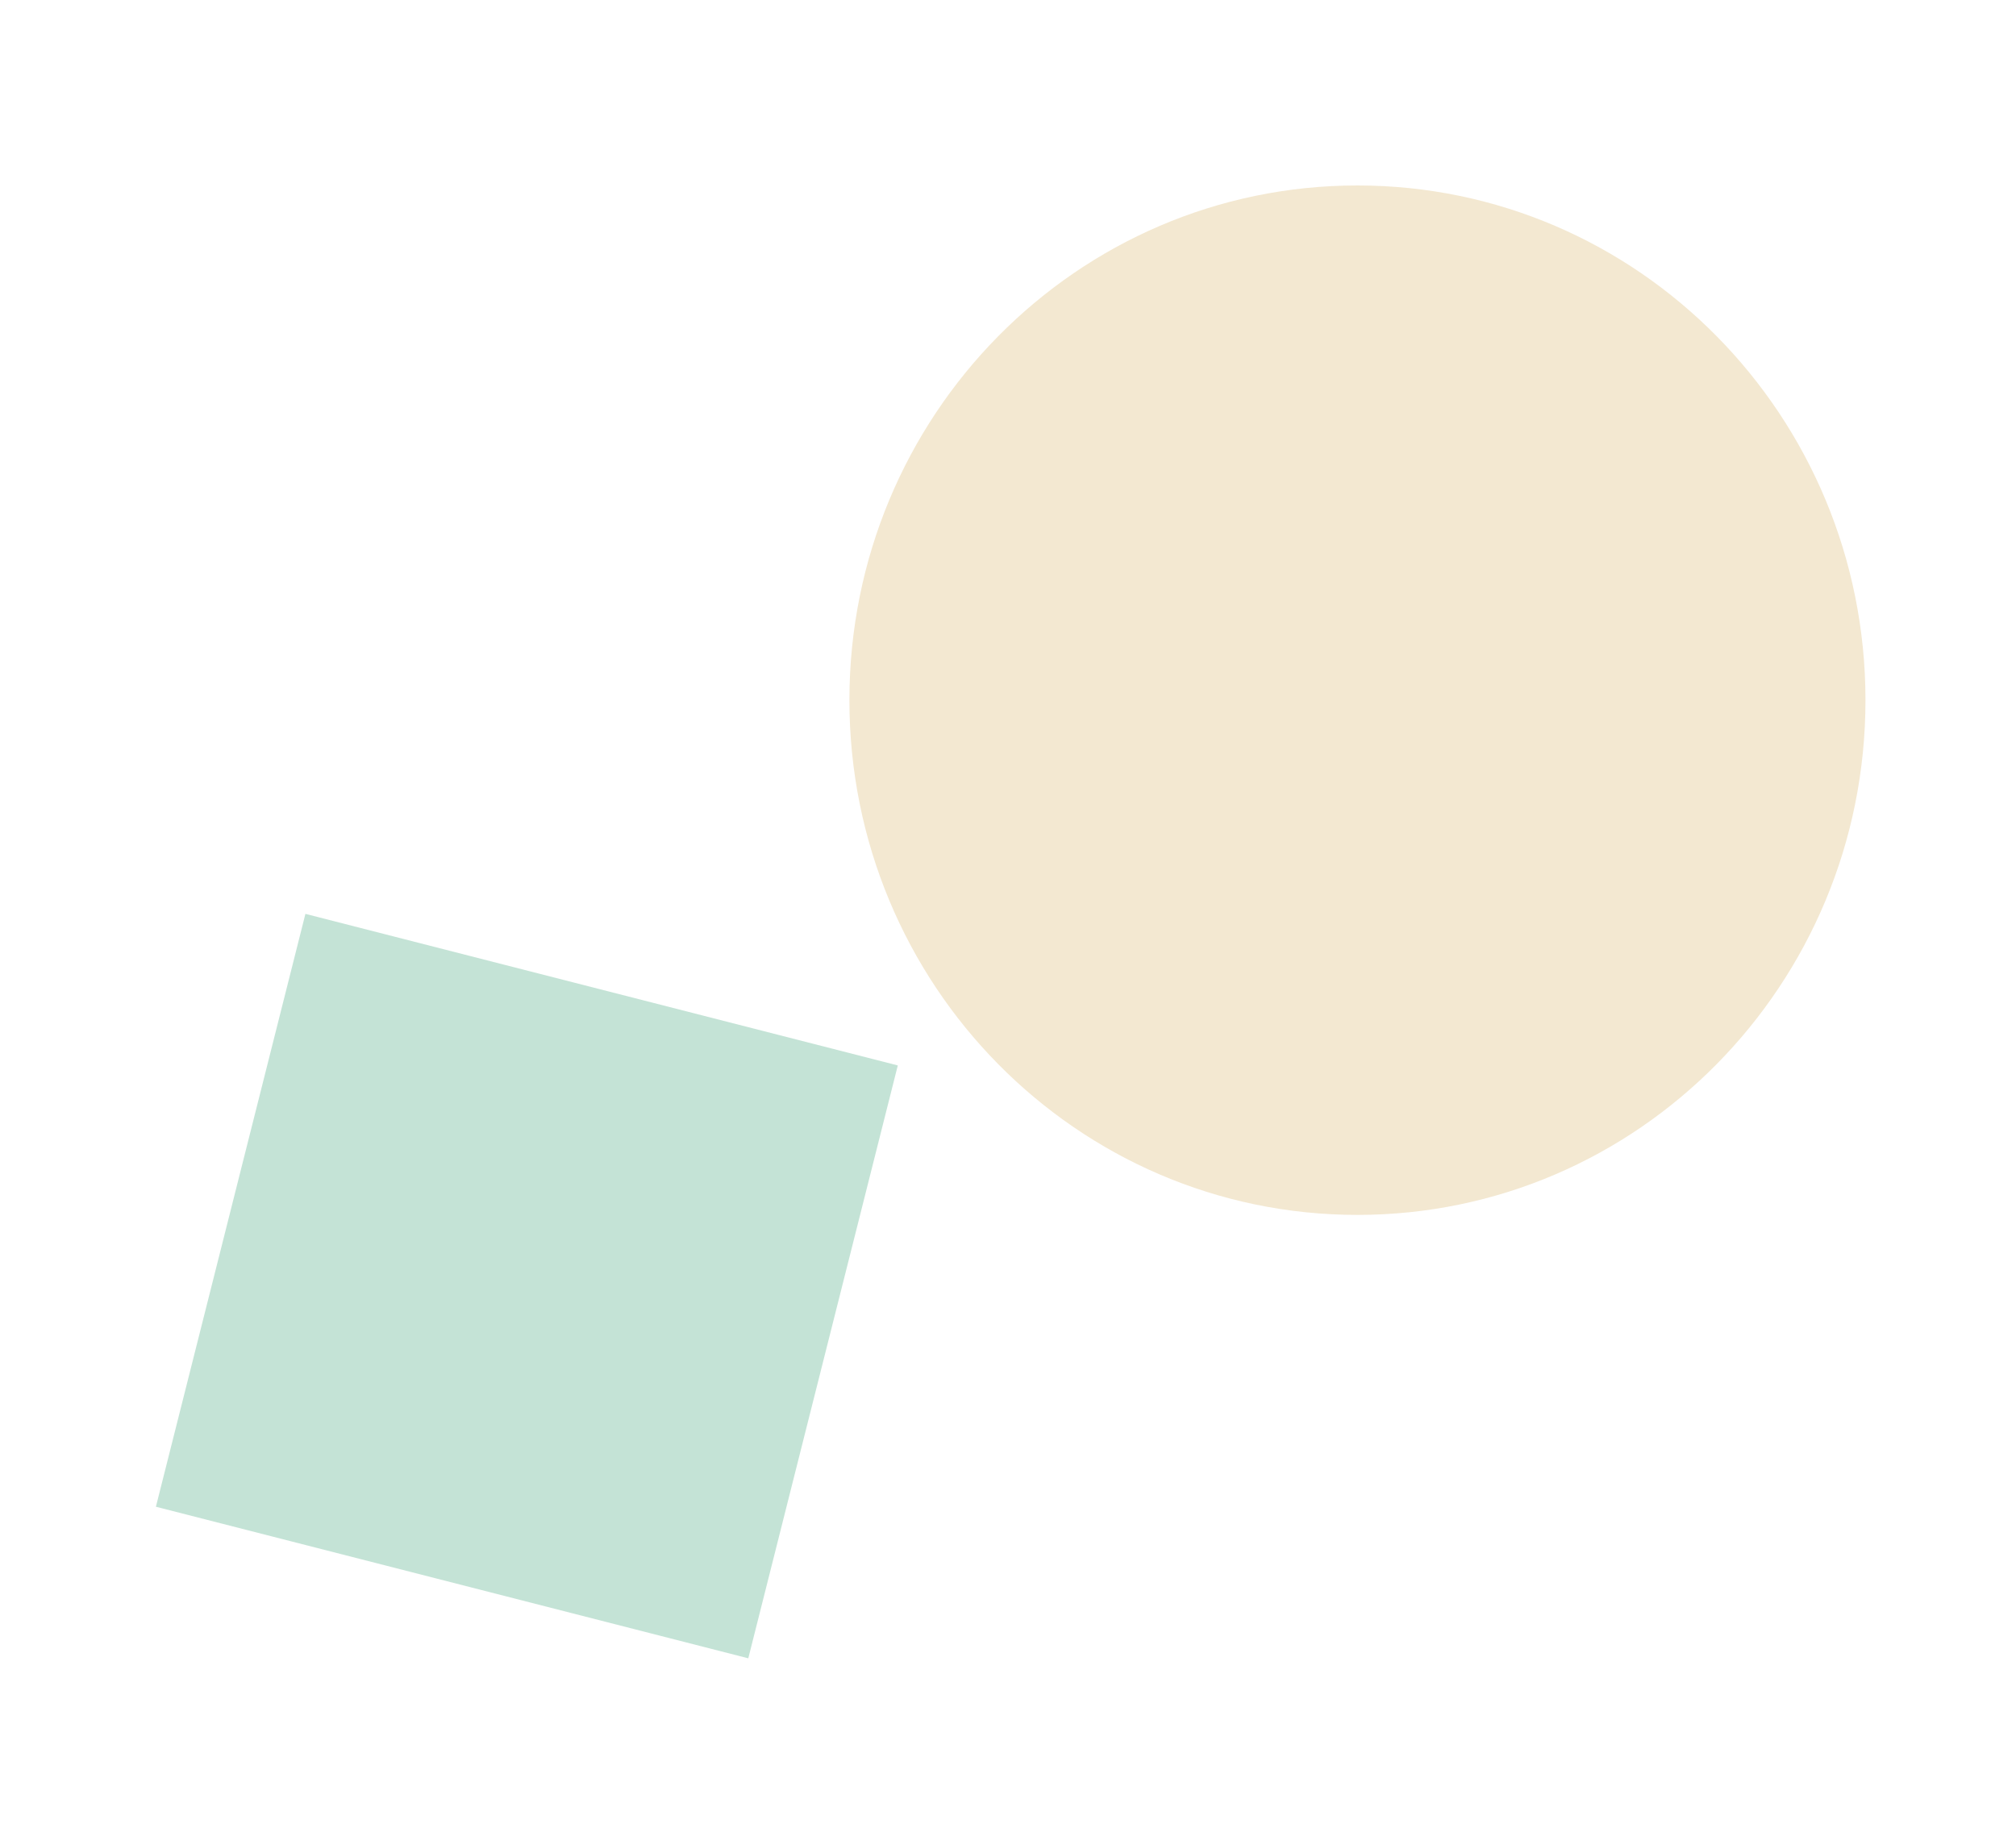
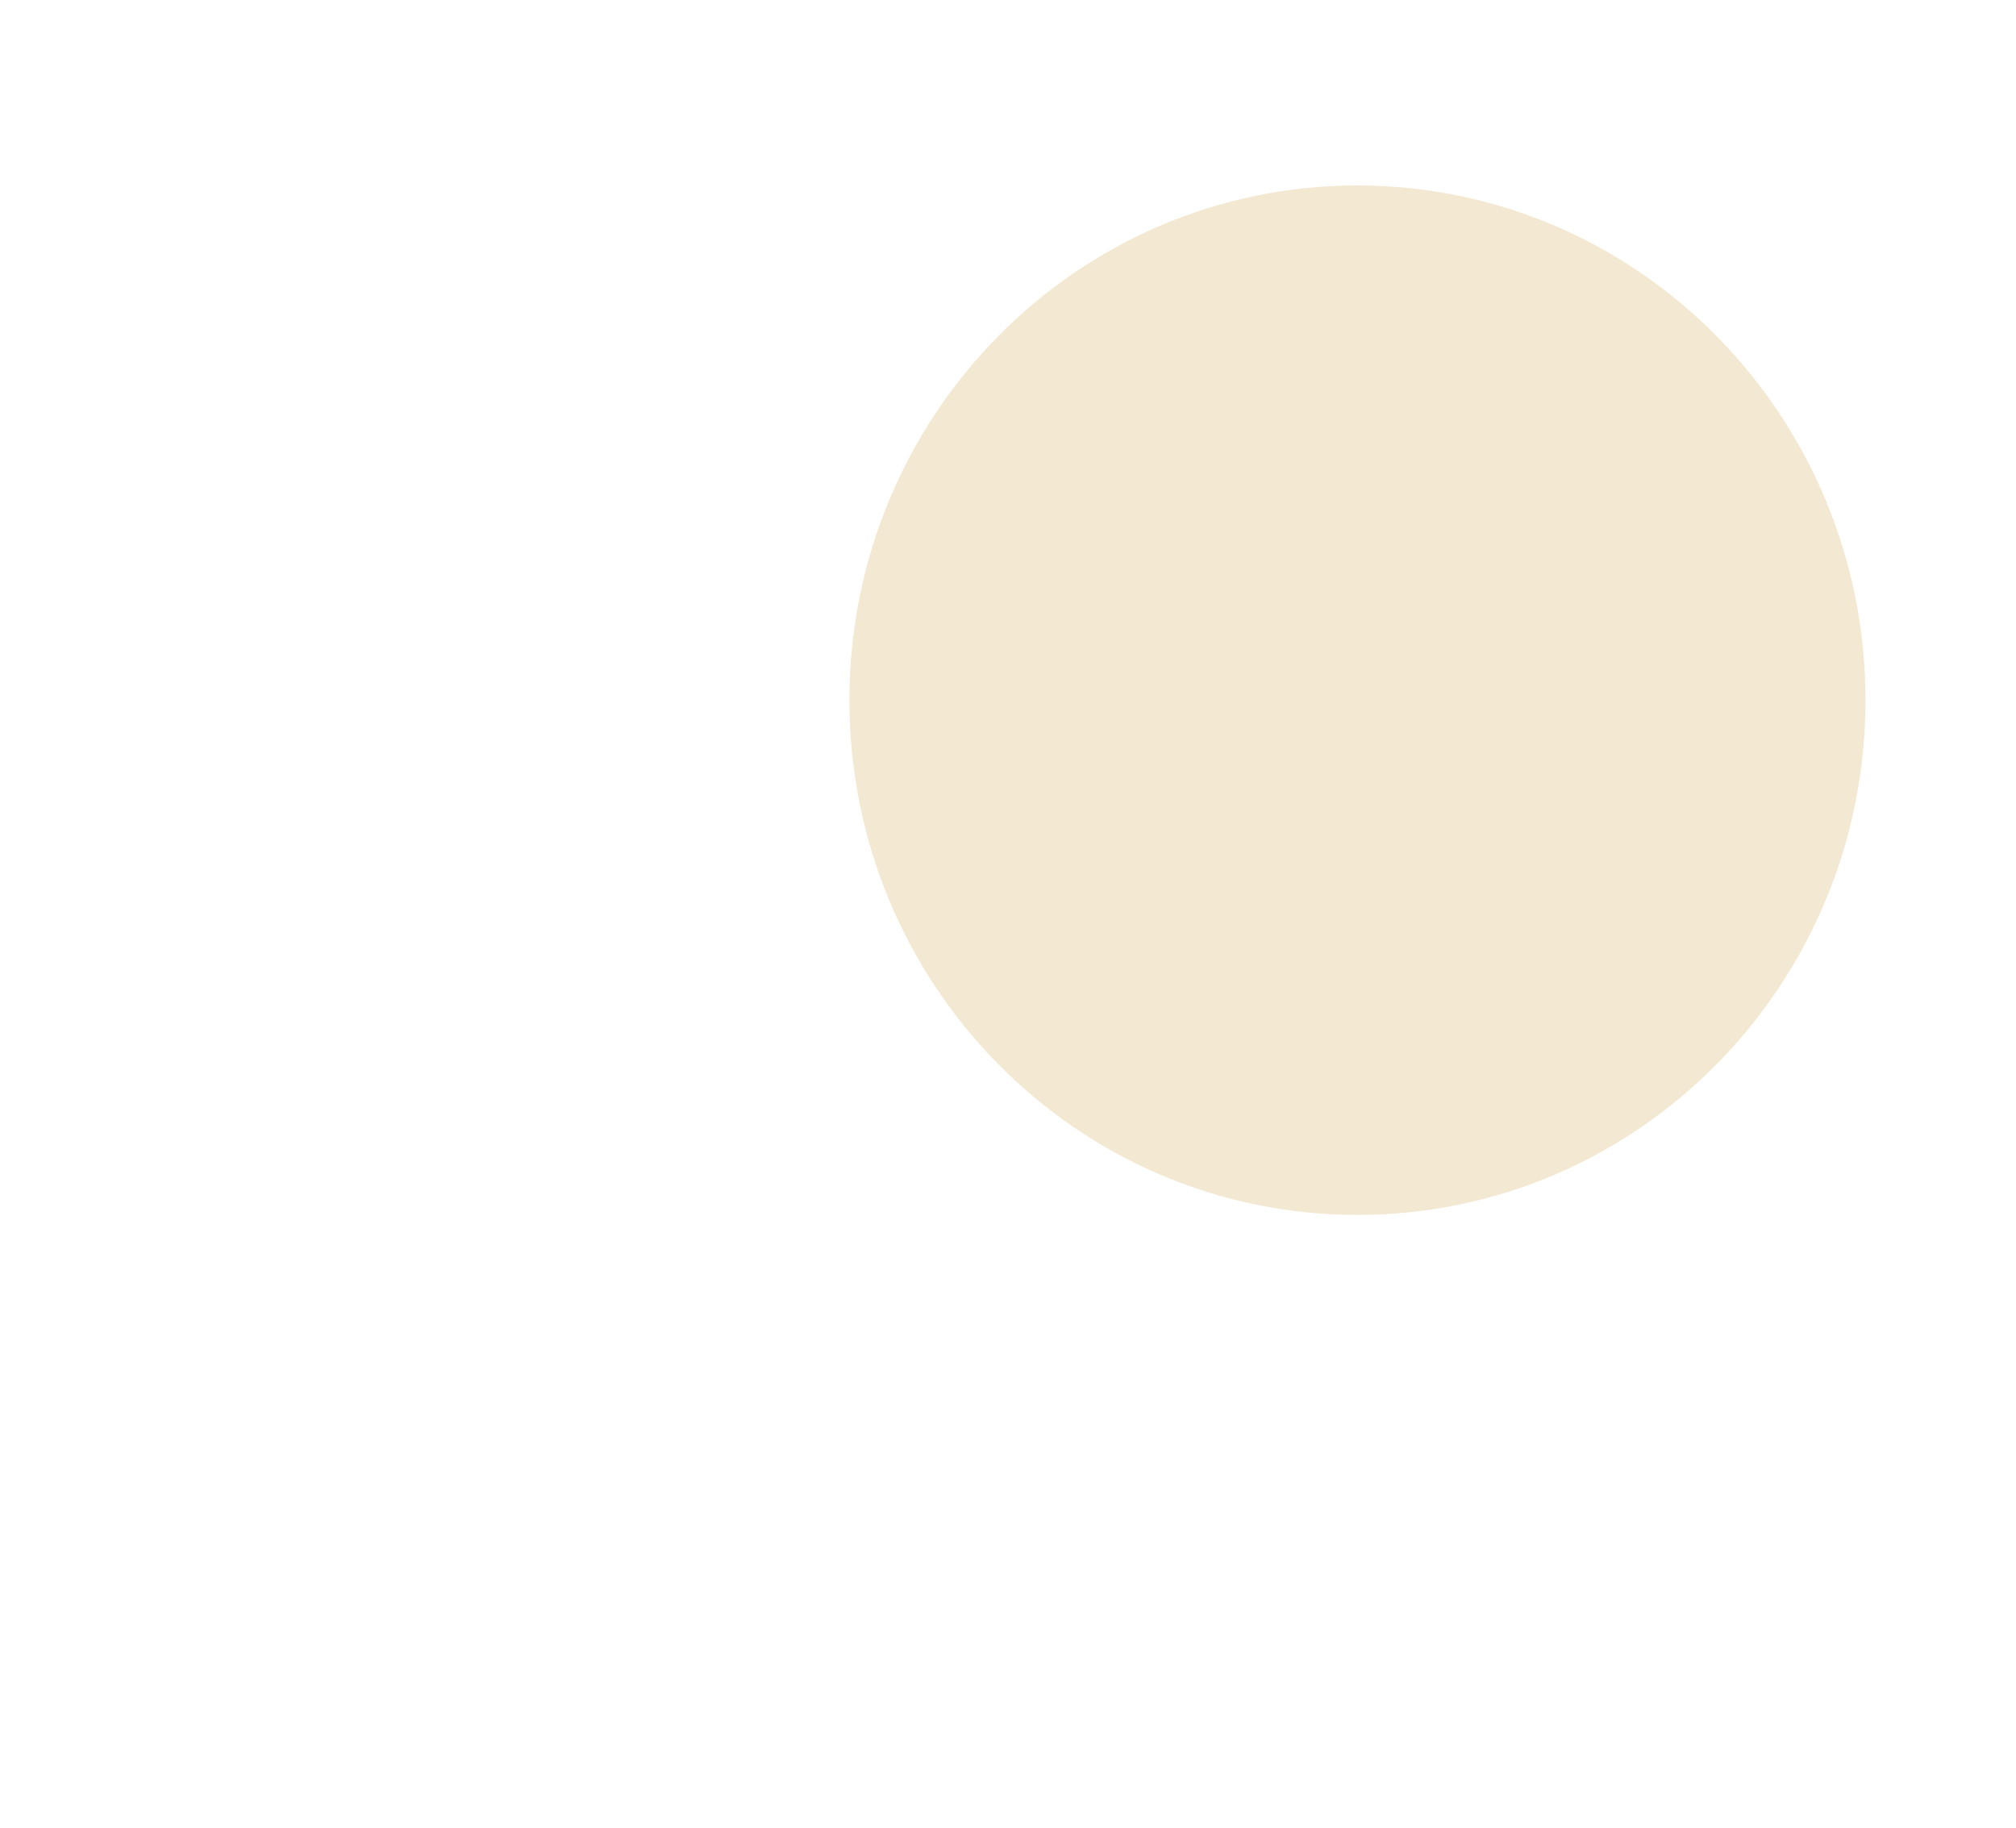
<svg xmlns="http://www.w3.org/2000/svg" width="750" height="680" viewBox="0 0 750 680" fill="none">
  <path d="M505 452C609.382 452 694 366.263 694 260.5C694 154.737 609.382 69 505 69C400.618 69 316 154.737 316 260.5C316 366.263 400.618 452 505 452Z" fill="#F3E8D1" />
-   <path d="M113.622 340.001L58 560.576L278.381 616.966L334.002 396.39L113.622 340.001Z" fill="#C4E3D6" />
</svg>